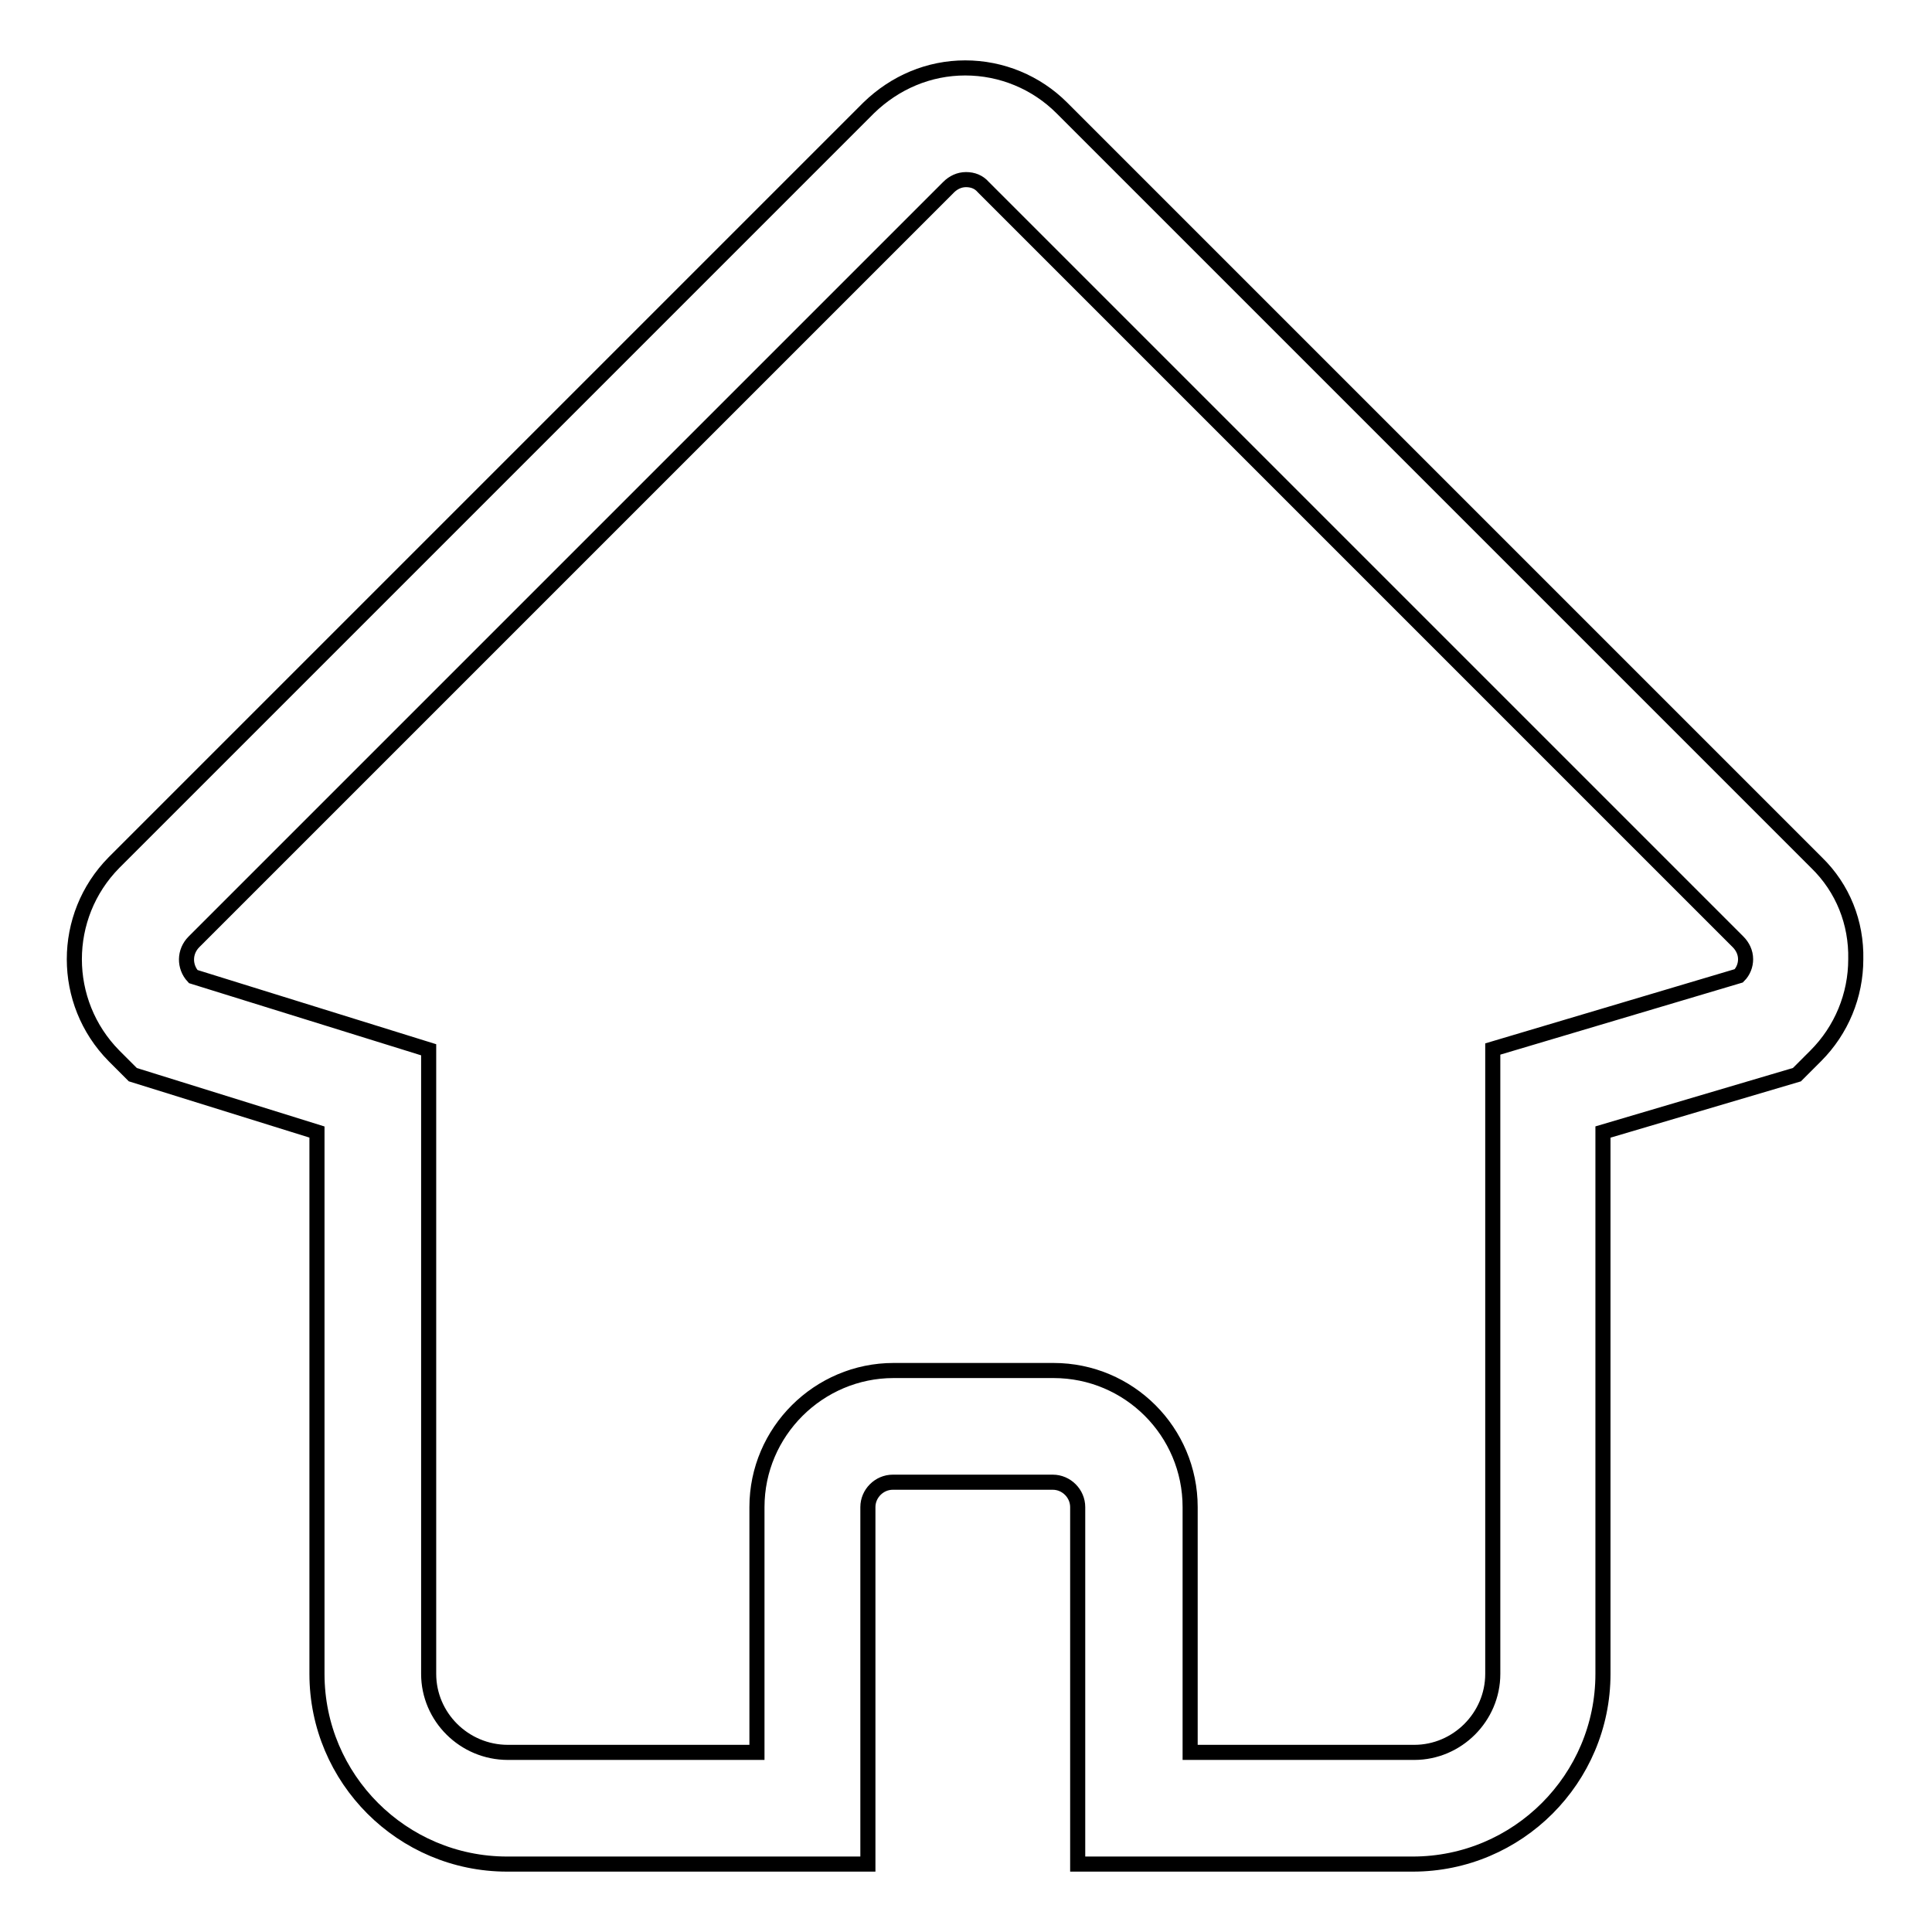
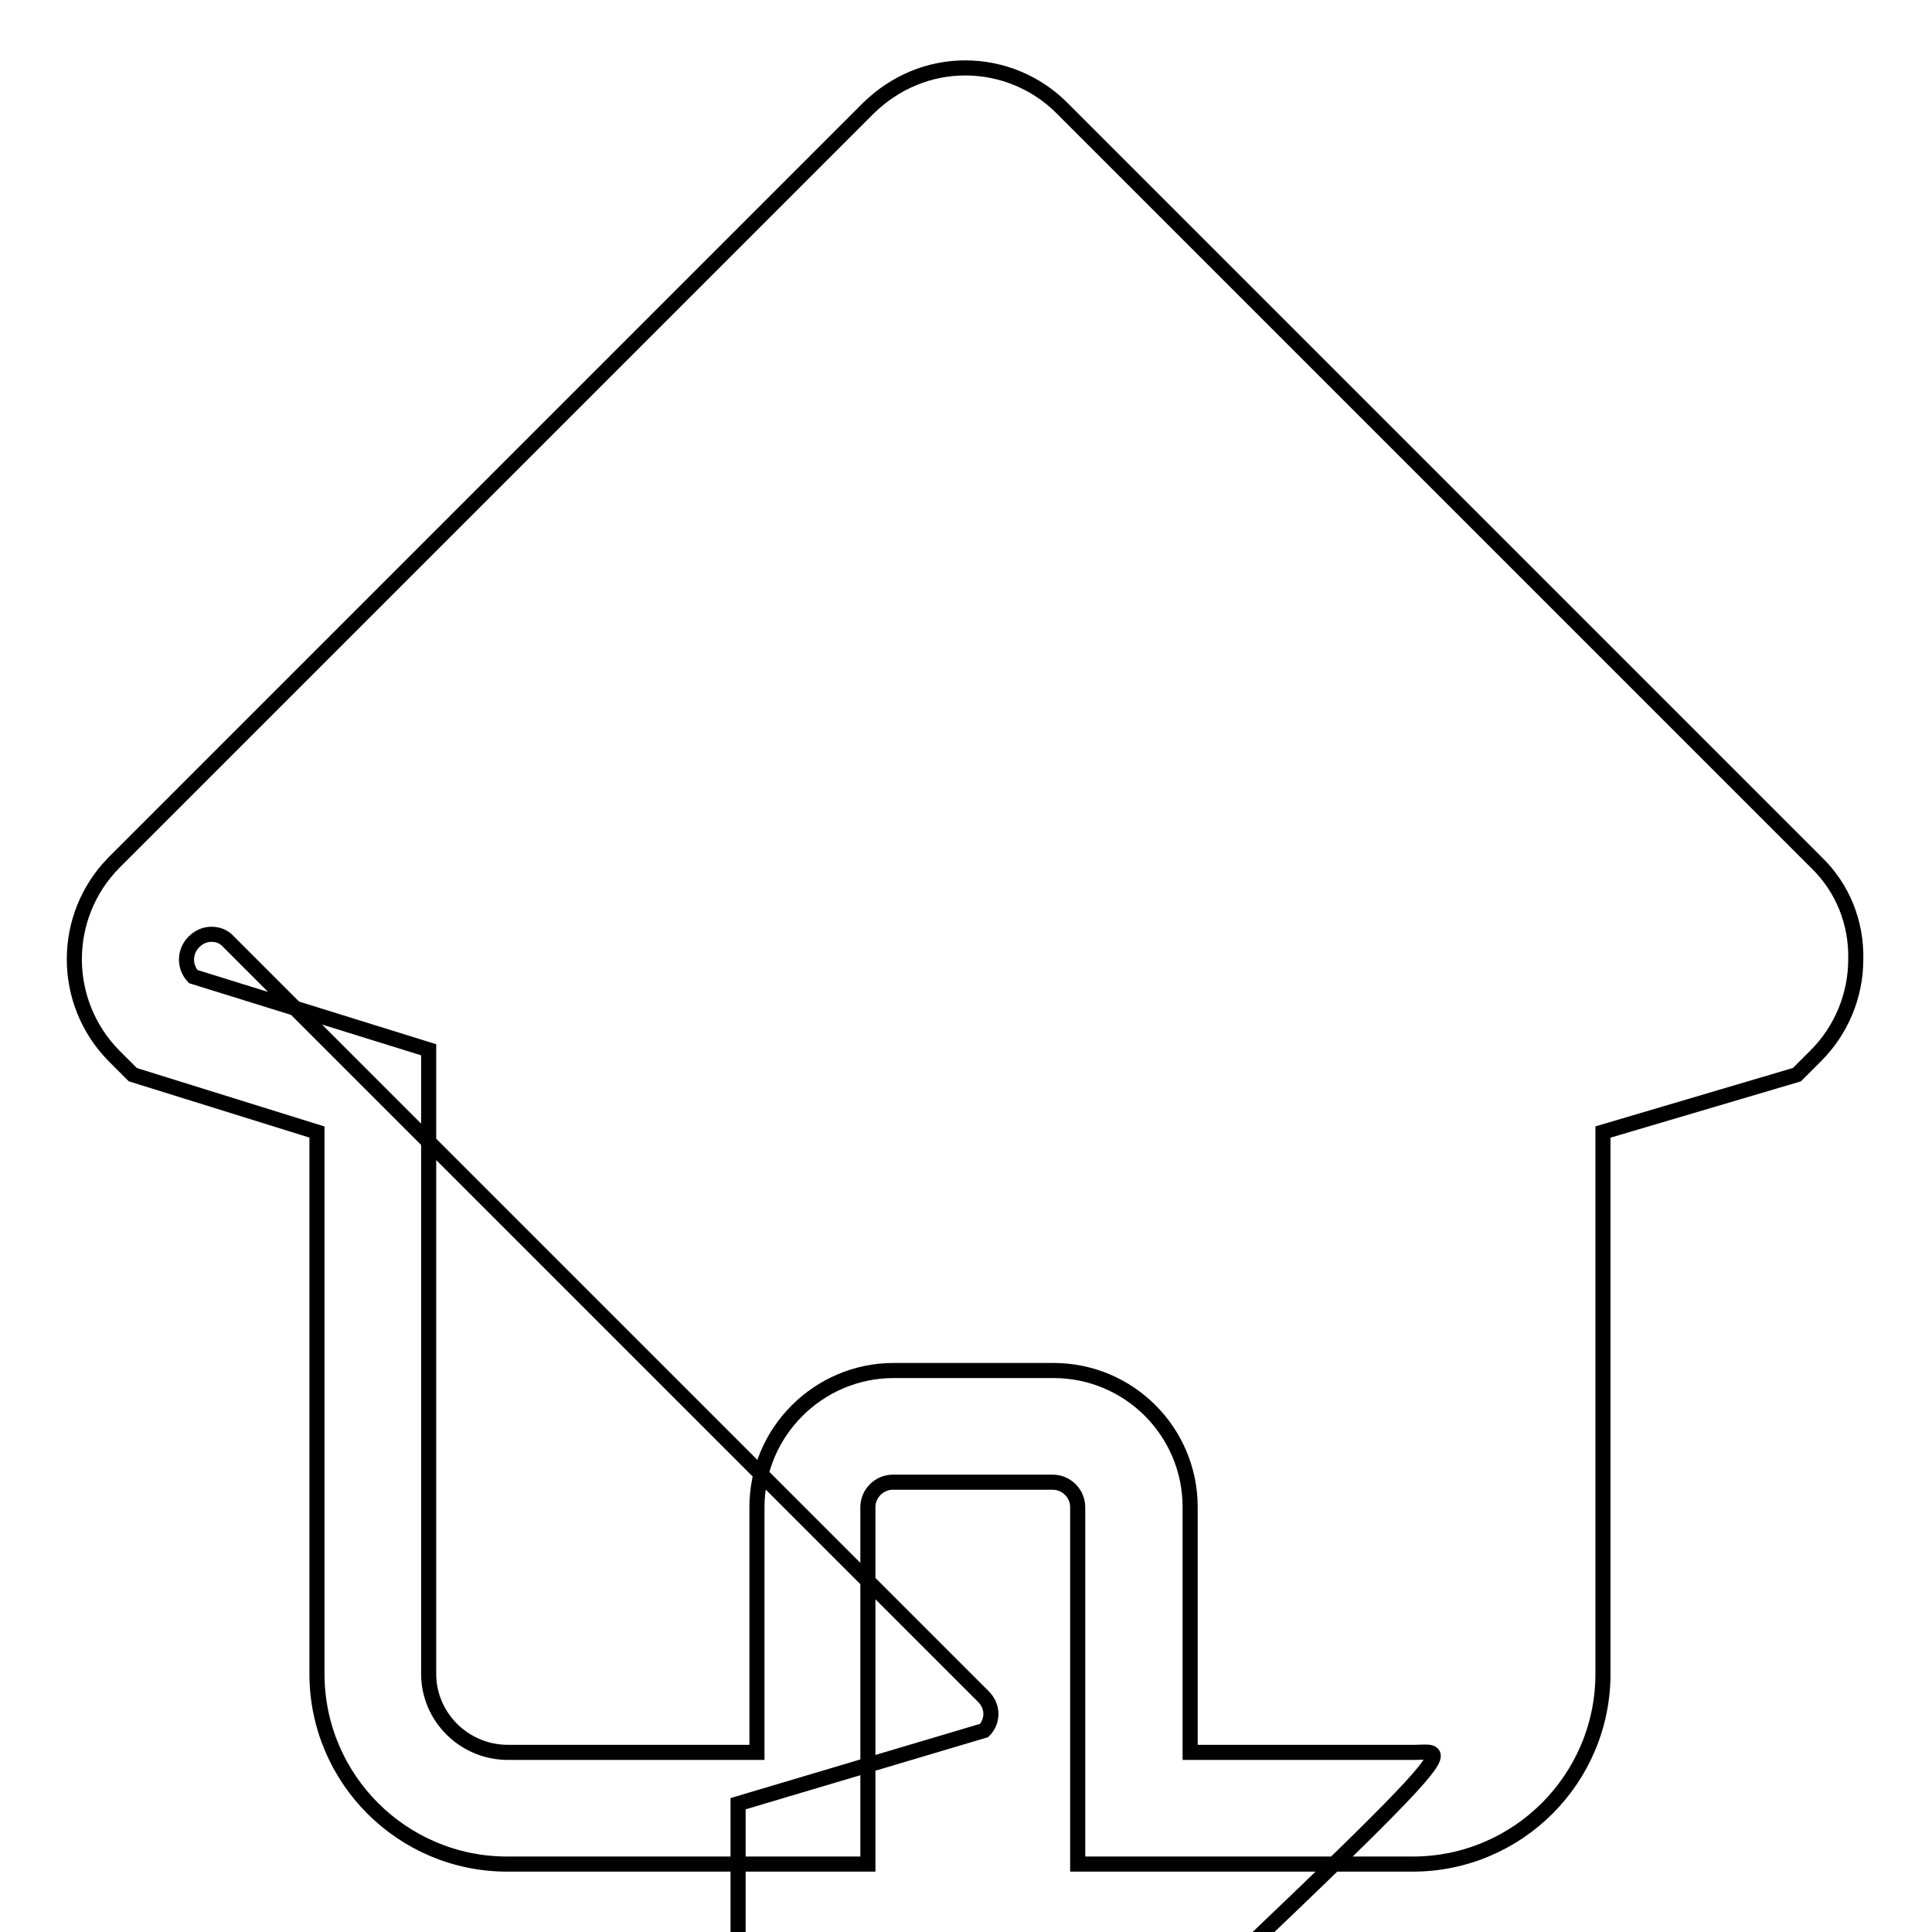
<svg xmlns="http://www.w3.org/2000/svg" version="1.1" x="0px" y="0px" viewBox="0 0 256 256" enable-background="new 0 0 256 256" xml:space="preserve">
  <g>
-     <path stroke-width="2" fill-opacity="0" stroke="#000000" d="M240.7,114.3l-100-100c-3.4-3.4-8-5.3-12.8-5.3c-4.8,0-9.3,1.9-12.8,5.3l-100,100c-7,7.1-7,18.5,0,25.6 l2.5,2.5l24.4,7.6v71.8c0,13.9,11.3,25.2,25.2,25.2h47.8v-47.3c0-1.8,1.5-3.3,3.3-3.3h21.2c1.8,0,3.3,1.5,3.3,3.3v47.3h44.4 c13.9,0,25.2-11.3,25.2-25.2V150l25.7-7.6l2.5-2.5c3.4-3.4,5.3-8,5.3-12.8C246,122.3,244.2,117.7,240.7,114.3L240.7,114.3z  M187.4,232.2h-29.7v-32.5c0-10-8.1-18.1-18.1-18.1h-21.2c-9.9,0-18.1,8.1-18.1,18.1v32.5H67.3c-5.8,0-10.5-4.7-10.5-10.4v-82.7 l-31.2-9.7c-1.2-1.3-1.2-3.3,0.1-4.6l100-100c0.6-0.6,1.4-1,2.3-1c0.9,0,1.7,0.3,2.3,1l100,100c0.6,0.6,1,1.4,1,2.3 c0,0.8-0.3,1.6-0.9,2.2l-32.6,9.7v82.8C197.8,227.5,193.1,232.2,187.4,232.2L187.4,232.2z" />
+     <path stroke-width="2" fill-opacity="0" stroke="#000000" d="M240.7,114.3l-100-100c-3.4-3.4-8-5.3-12.8-5.3c-4.8,0-9.3,1.9-12.8,5.3l-100,100c-7,7.1-7,18.5,0,25.6 l2.5,2.5l24.4,7.6v71.8c0,13.9,11.3,25.2,25.2,25.2h47.8v-47.3c0-1.8,1.5-3.3,3.3-3.3h21.2c1.8,0,3.3,1.5,3.3,3.3v47.3h44.4 c13.9,0,25.2-11.3,25.2-25.2V150l25.7-7.6l2.5-2.5c3.4-3.4,5.3-8,5.3-12.8C246,122.3,244.2,117.7,240.7,114.3L240.7,114.3z  M187.4,232.2h-29.7v-32.5c0-10-8.1-18.1-18.1-18.1h-21.2c-9.9,0-18.1,8.1-18.1,18.1v32.5H67.3c-5.8,0-10.5-4.7-10.5-10.4v-82.7 l-31.2-9.7c-1.2-1.3-1.2-3.3,0.1-4.6c0.6-0.6,1.4-1,2.3-1c0.9,0,1.7,0.3,2.3,1l100,100c0.6,0.6,1,1.4,1,2.3 c0,0.8-0.3,1.6-0.9,2.2l-32.6,9.7v82.8C197.8,227.5,193.1,232.2,187.4,232.2L187.4,232.2z" />
  </g>
</svg>